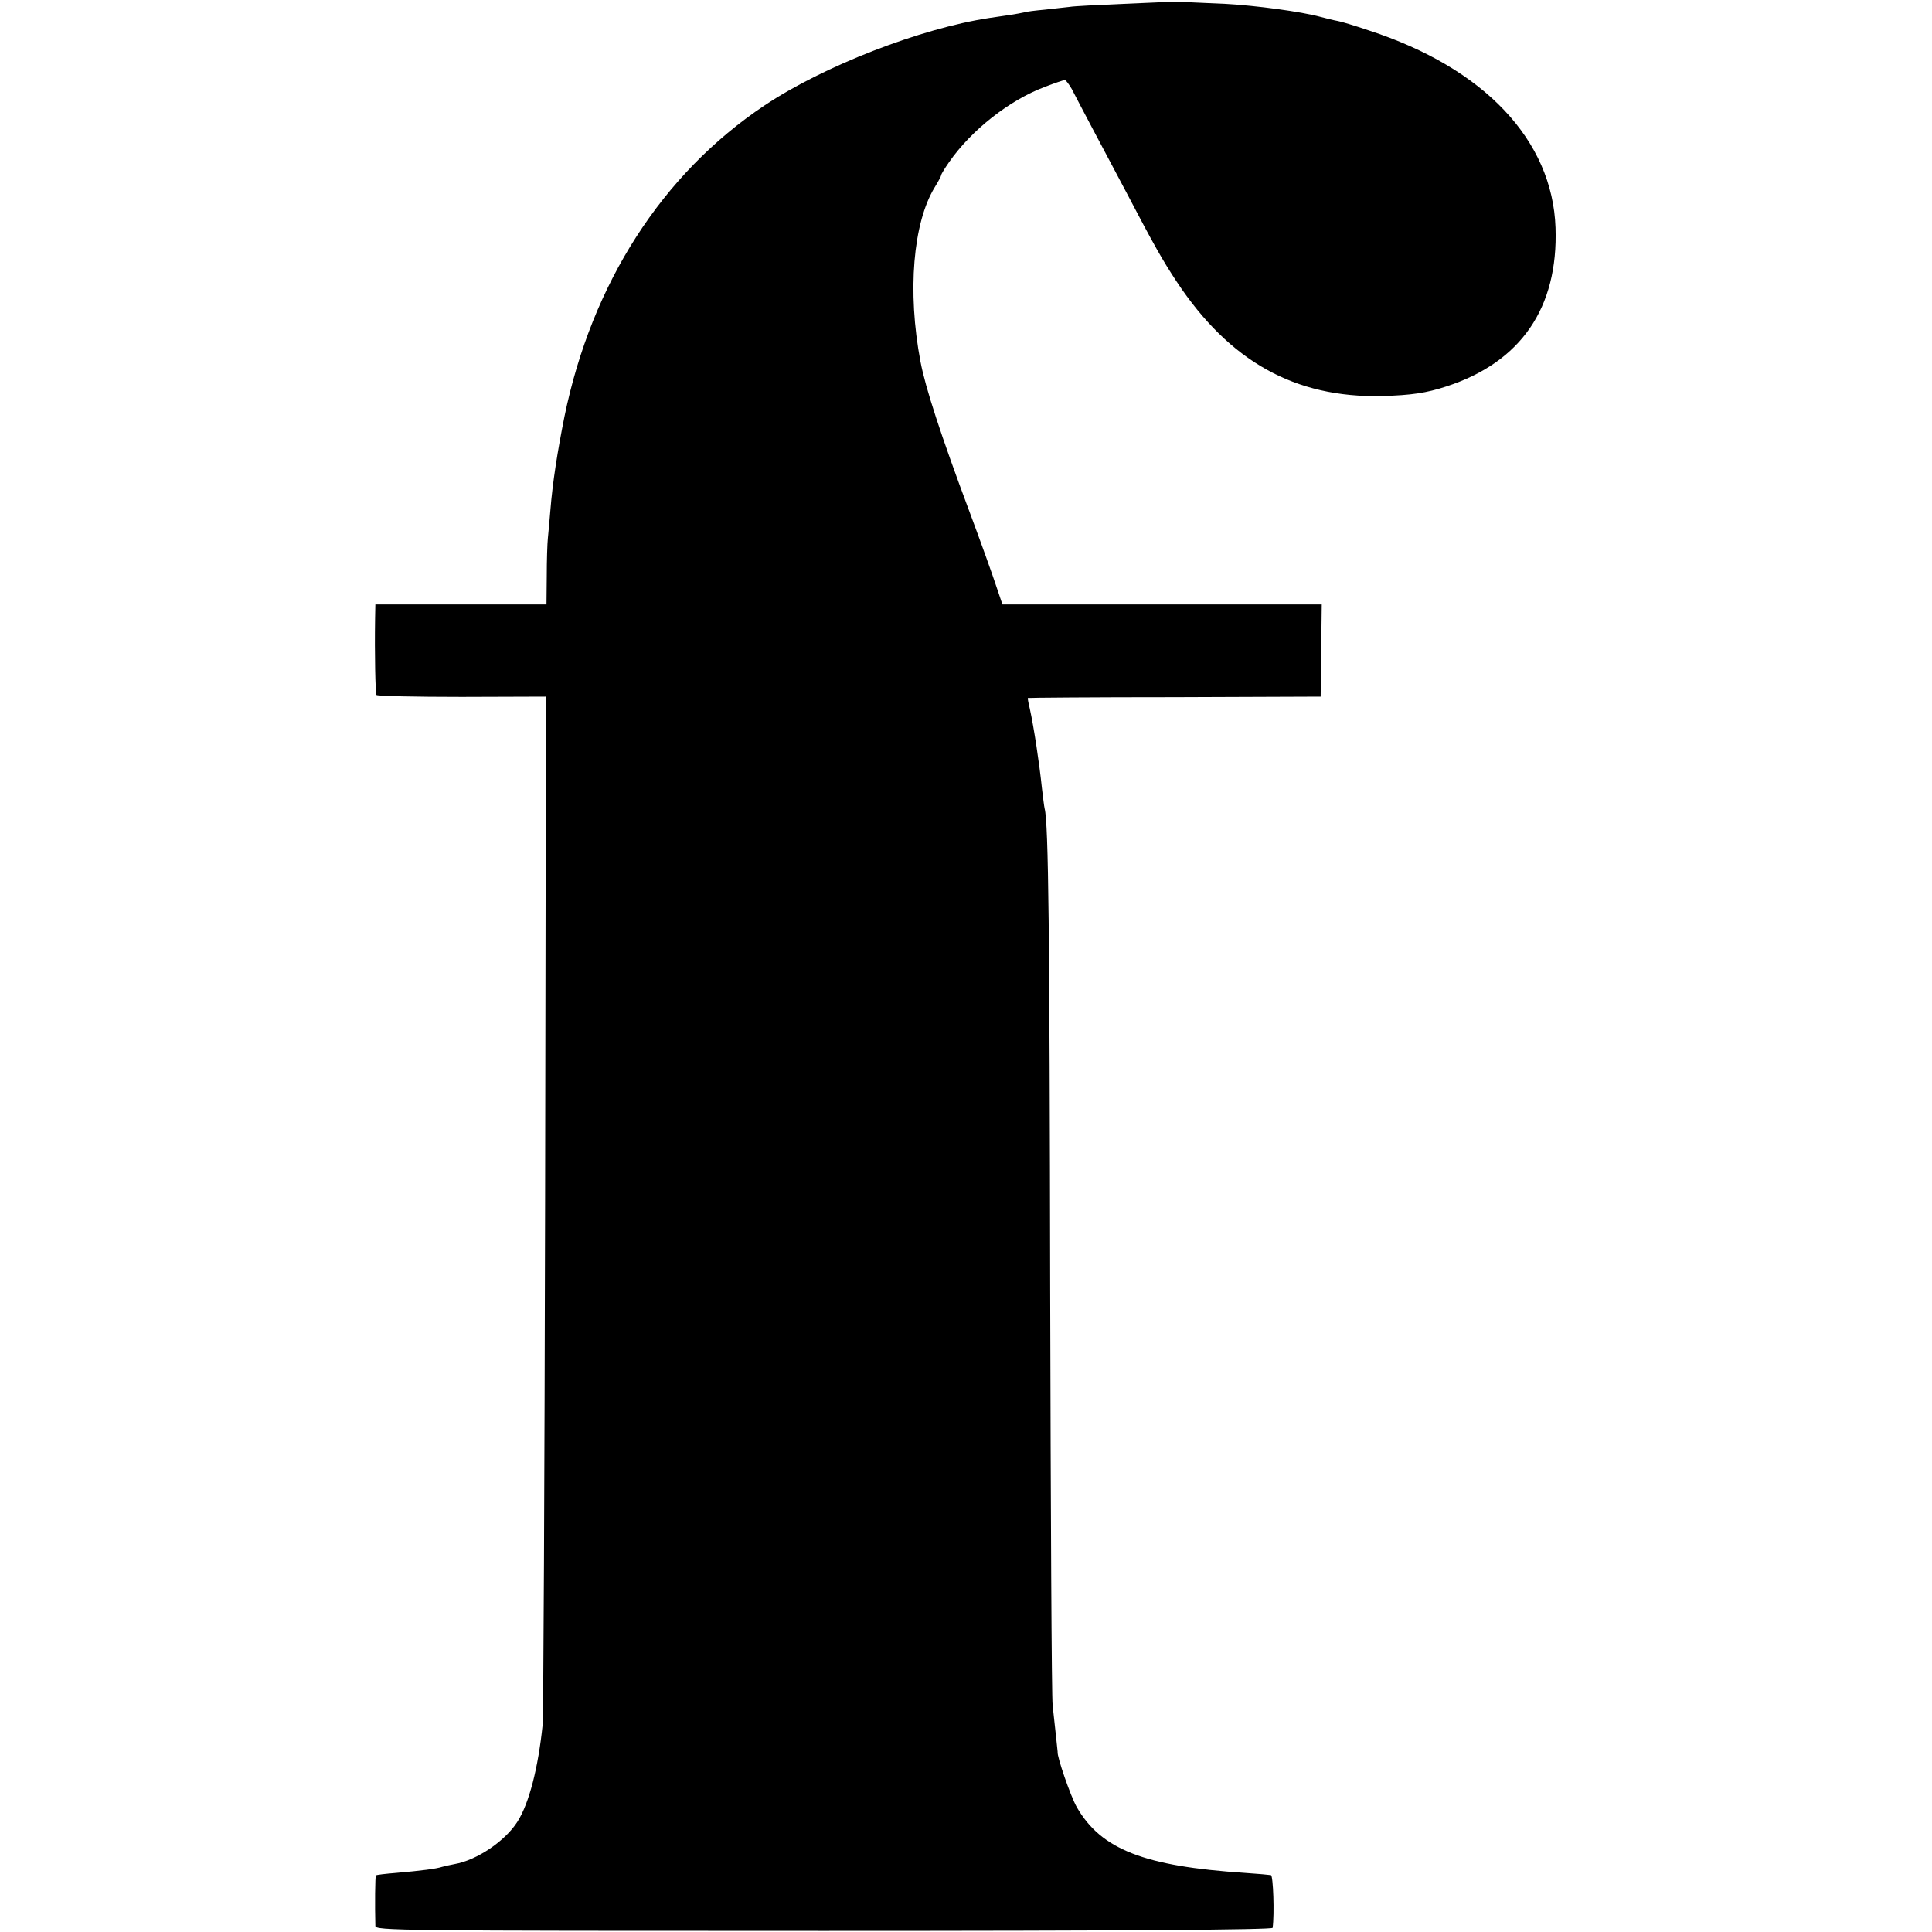
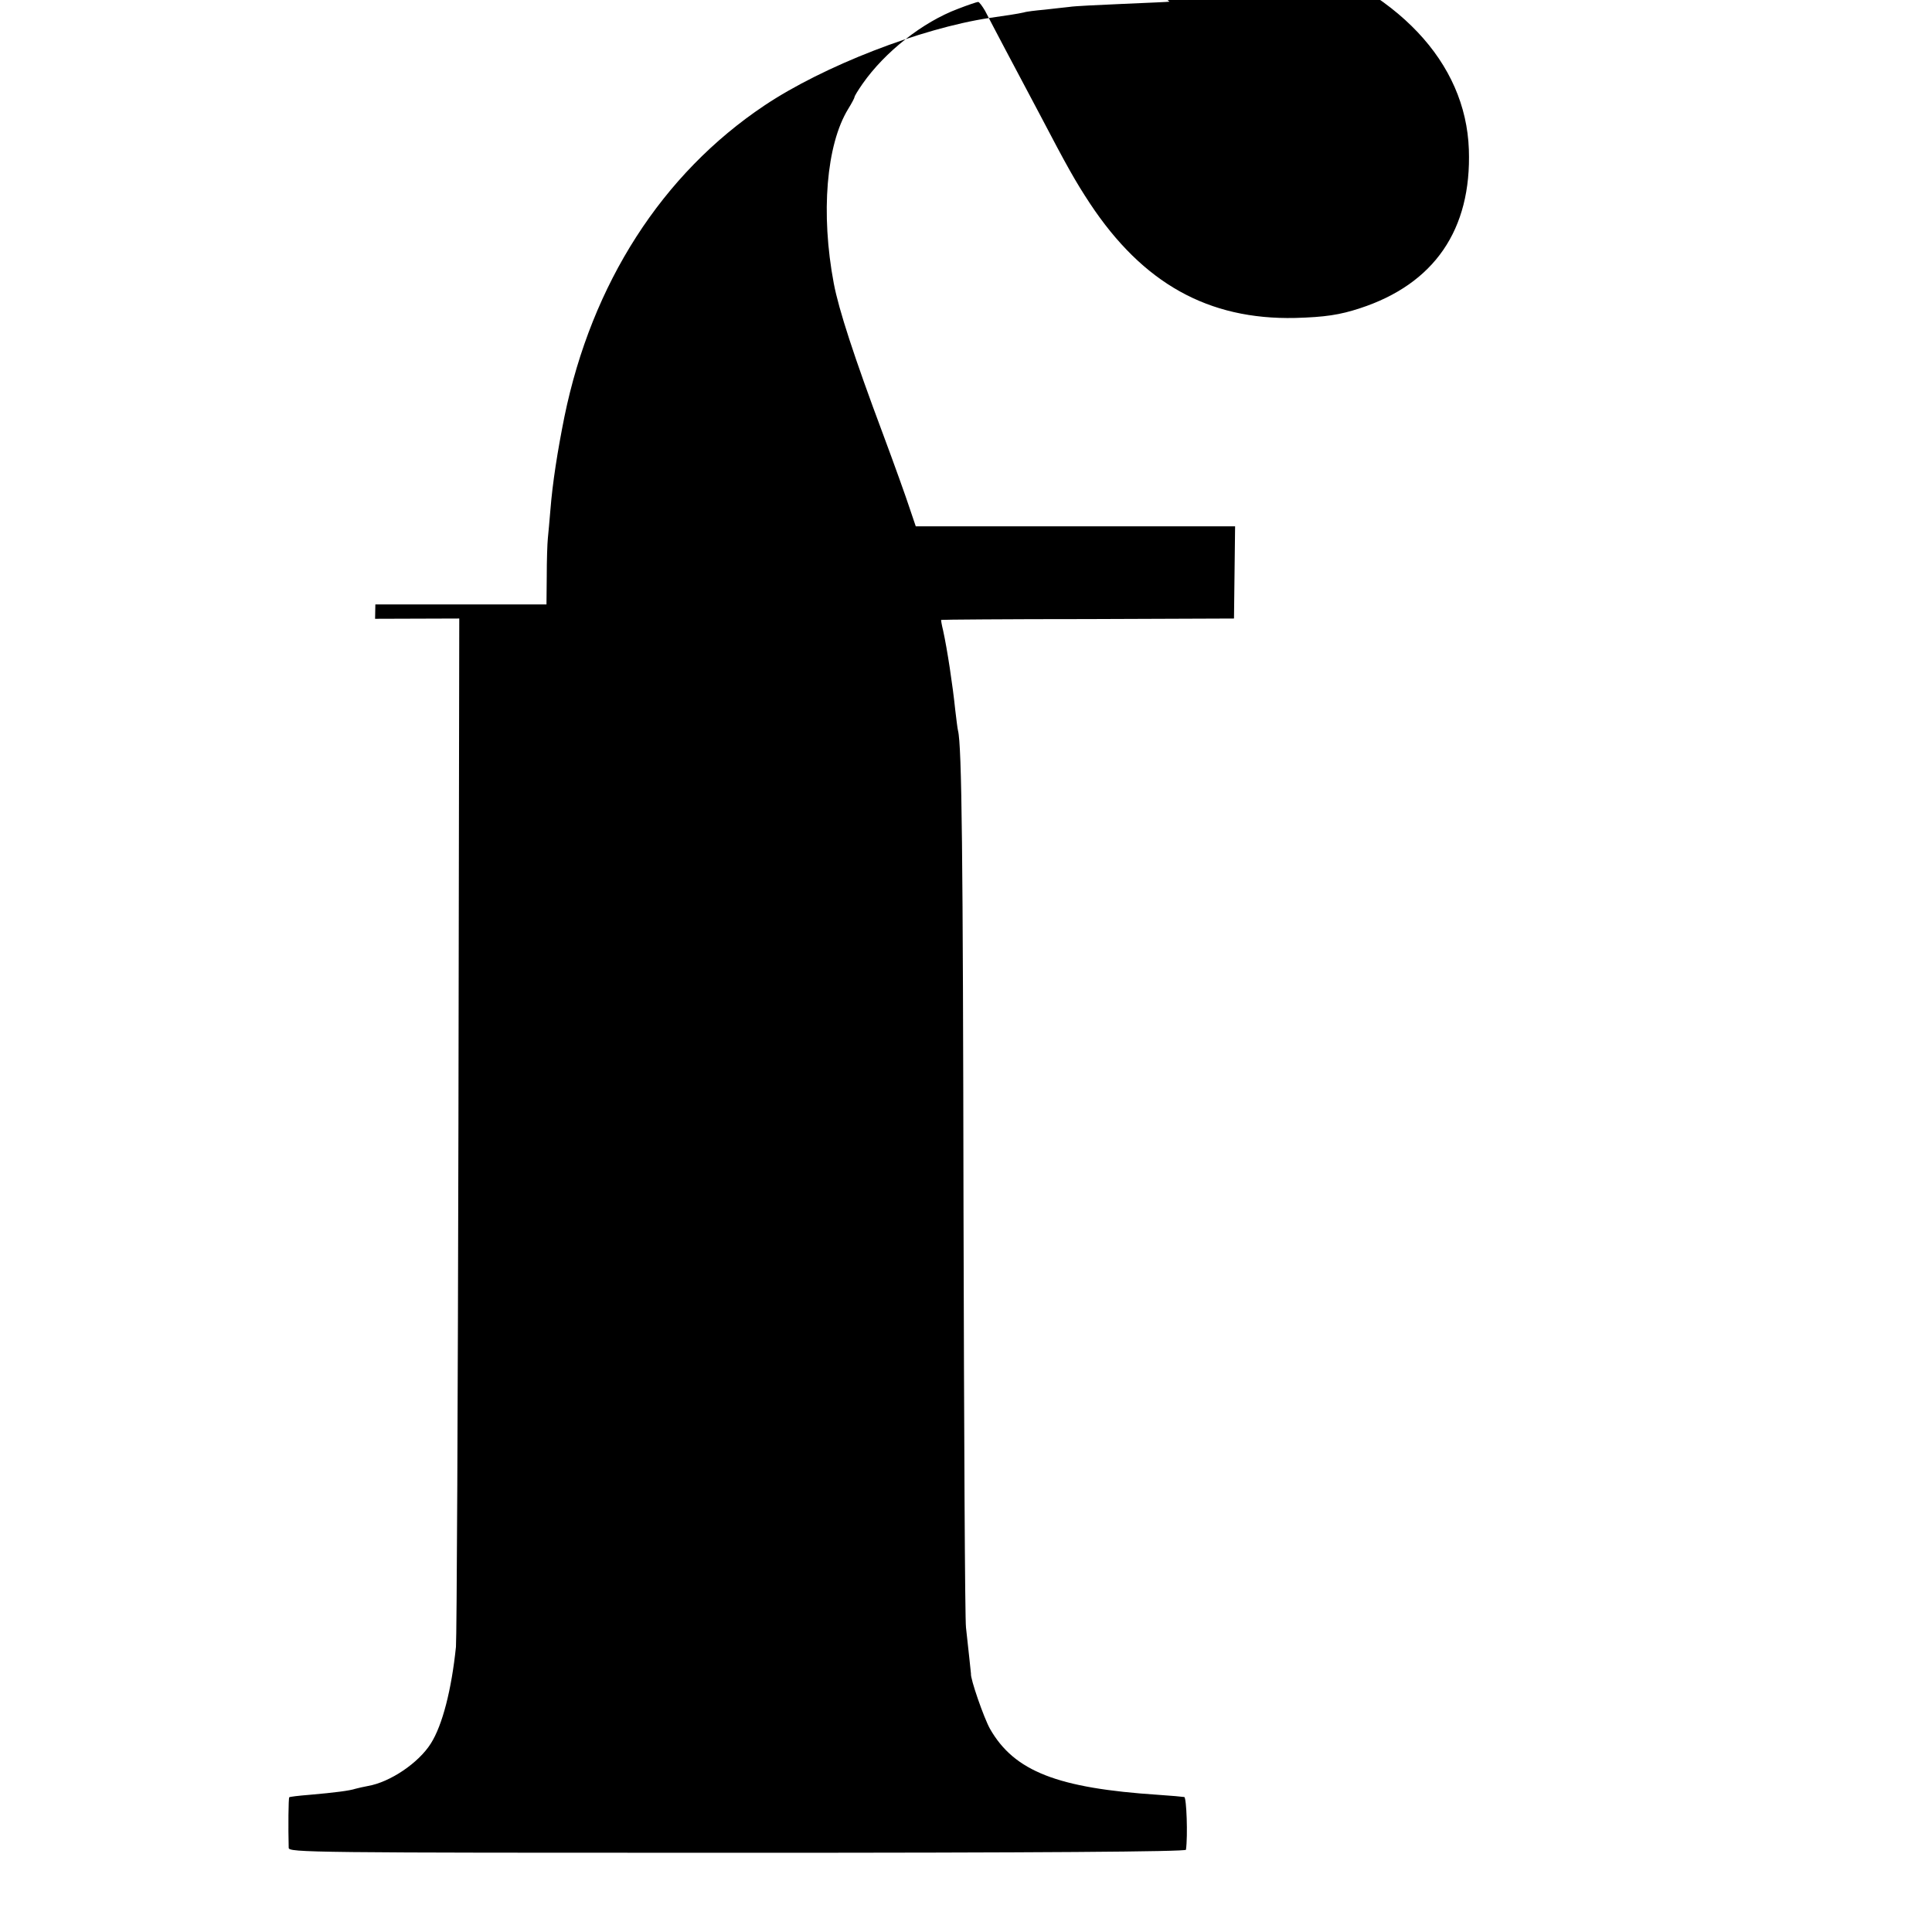
<svg xmlns="http://www.w3.org/2000/svg" version="1.0" width="700pt" height="700pt" viewBox="0 0 700 700" preserveAspectRatio="xMidYMid meet">
  <g transform="translate(0,700) scale(0.1,-0.1)" fill="#000000" stroke="none">
-     <path d="M4237 6994 c-1 -1 -76 -4 -167 -8 -91 -4 -178 -8 -195 -11 -16 -2 -57 -6 -90 -10 -33 -3 -67 -7 -75 -10 -8 -2 -31 -6 -50 -9 -19 -3 -53 -8 -75 -11 -250 -38 -601 -174 -815 -317 -371 -248 -626 -645 -725 -1128 -25 -125 -43 -238 -51 -340 -3 -36 -7 -81 -9 -100 -2 -19 -4 -81 -4 -137 l-1 -103 -310 0 -310 0 -1 -52 c-2 -126 1 -269 5 -276 2 -4 141 -7 309 -7 l305 1 -3 -1831 c-2 -1006 -6 -1859 -9 -1895 -16 -155 -49 -284 -91 -350 -44 -70 -147 -140 -228 -154 -15 -3 -35 -7 -45 -10 -21 -7 -75 -14 -167 -22 -38 -3 -72 -7 -73 -9 -3 -3 -4 -109 -2 -183 0 -17 73 -18 1625 -18 1103 0 1625 4 1626 11 7 51 2 188 -6 191 -5 1 -48 5 -94 8 -365 24 -522 85 -610 239 -22 39 -72 183 -69 200 0 1 -3 27 -6 57 -3 30 -9 80 -12 110 -4 30 -7 710 -9 1510 -2 1287 -6 1687 -20 1740 -2 8 -6 42 -10 75 -9 88 -29 220 -44 288 -5 20 -8 38 -7 38 0 1 240 3 531 3 l530 2 2 167 2 167 -579 0 -578 0 -23 68 c-12 37 -55 157 -96 267 -104 278 -160 450 -178 545 -48 254 -27 503 52 632 13 21 23 40 23 43 0 4 13 25 29 48 81 116 218 224 346 272 36 14 69 25 73 25 4 0 15 -15 25 -32 9 -18 43 -82 75 -143 32 -60 87 -164 122 -230 101 -193 131 -246 183 -325 192 -290 429 -422 744 -415 107 3 161 11 234 35 270 88 405 285 395 575 -11 317 -258 579 -677 715 -50 17 -100 32 -112 34 -12 2 -41 9 -63 15 -70 19 -233 41 -344 47 -124 6 -201 9 -203 8z" />
+     <path d="M4237 6994 c-1 -1 -76 -4 -167 -8 -91 -4 -178 -8 -195 -11 -16 -2 -57 -6 -90 -10 -33 -3 -67 -7 -75 -10 -8 -2 -31 -6 -50 -9 -19 -3 -53 -8 -75 -11 -250 -38 -601 -174 -815 -317 -371 -248 -626 -645 -725 -1128 -25 -125 -43 -238 -51 -340 -3 -36 -7 -81 -9 -100 -2 -19 -4 -81 -4 -137 l-1 -103 -310 0 -310 0 -1 -52 l305 1 -3 -1831 c-2 -1006 -6 -1859 -9 -1895 -16 -155 -49 -284 -91 -350 -44 -70 -147 -140 -228 -154 -15 -3 -35 -7 -45 -10 -21 -7 -75 -14 -167 -22 -38 -3 -72 -7 -73 -9 -3 -3 -4 -109 -2 -183 0 -17 73 -18 1625 -18 1103 0 1625 4 1626 11 7 51 2 188 -6 191 -5 1 -48 5 -94 8 -365 24 -522 85 -610 239 -22 39 -72 183 -69 200 0 1 -3 27 -6 57 -3 30 -9 80 -12 110 -4 30 -7 710 -9 1510 -2 1287 -6 1687 -20 1740 -2 8 -6 42 -10 75 -9 88 -29 220 -44 288 -5 20 -8 38 -7 38 0 1 240 3 531 3 l530 2 2 167 2 167 -579 0 -578 0 -23 68 c-12 37 -55 157 -96 267 -104 278 -160 450 -178 545 -48 254 -27 503 52 632 13 21 23 40 23 43 0 4 13 25 29 48 81 116 218 224 346 272 36 14 69 25 73 25 4 0 15 -15 25 -32 9 -18 43 -82 75 -143 32 -60 87 -164 122 -230 101 -193 131 -246 183 -325 192 -290 429 -422 744 -415 107 3 161 11 234 35 270 88 405 285 395 575 -11 317 -258 579 -677 715 -50 17 -100 32 -112 34 -12 2 -41 9 -63 15 -70 19 -233 41 -344 47 -124 6 -201 9 -203 8z" />
  </g>
</svg>